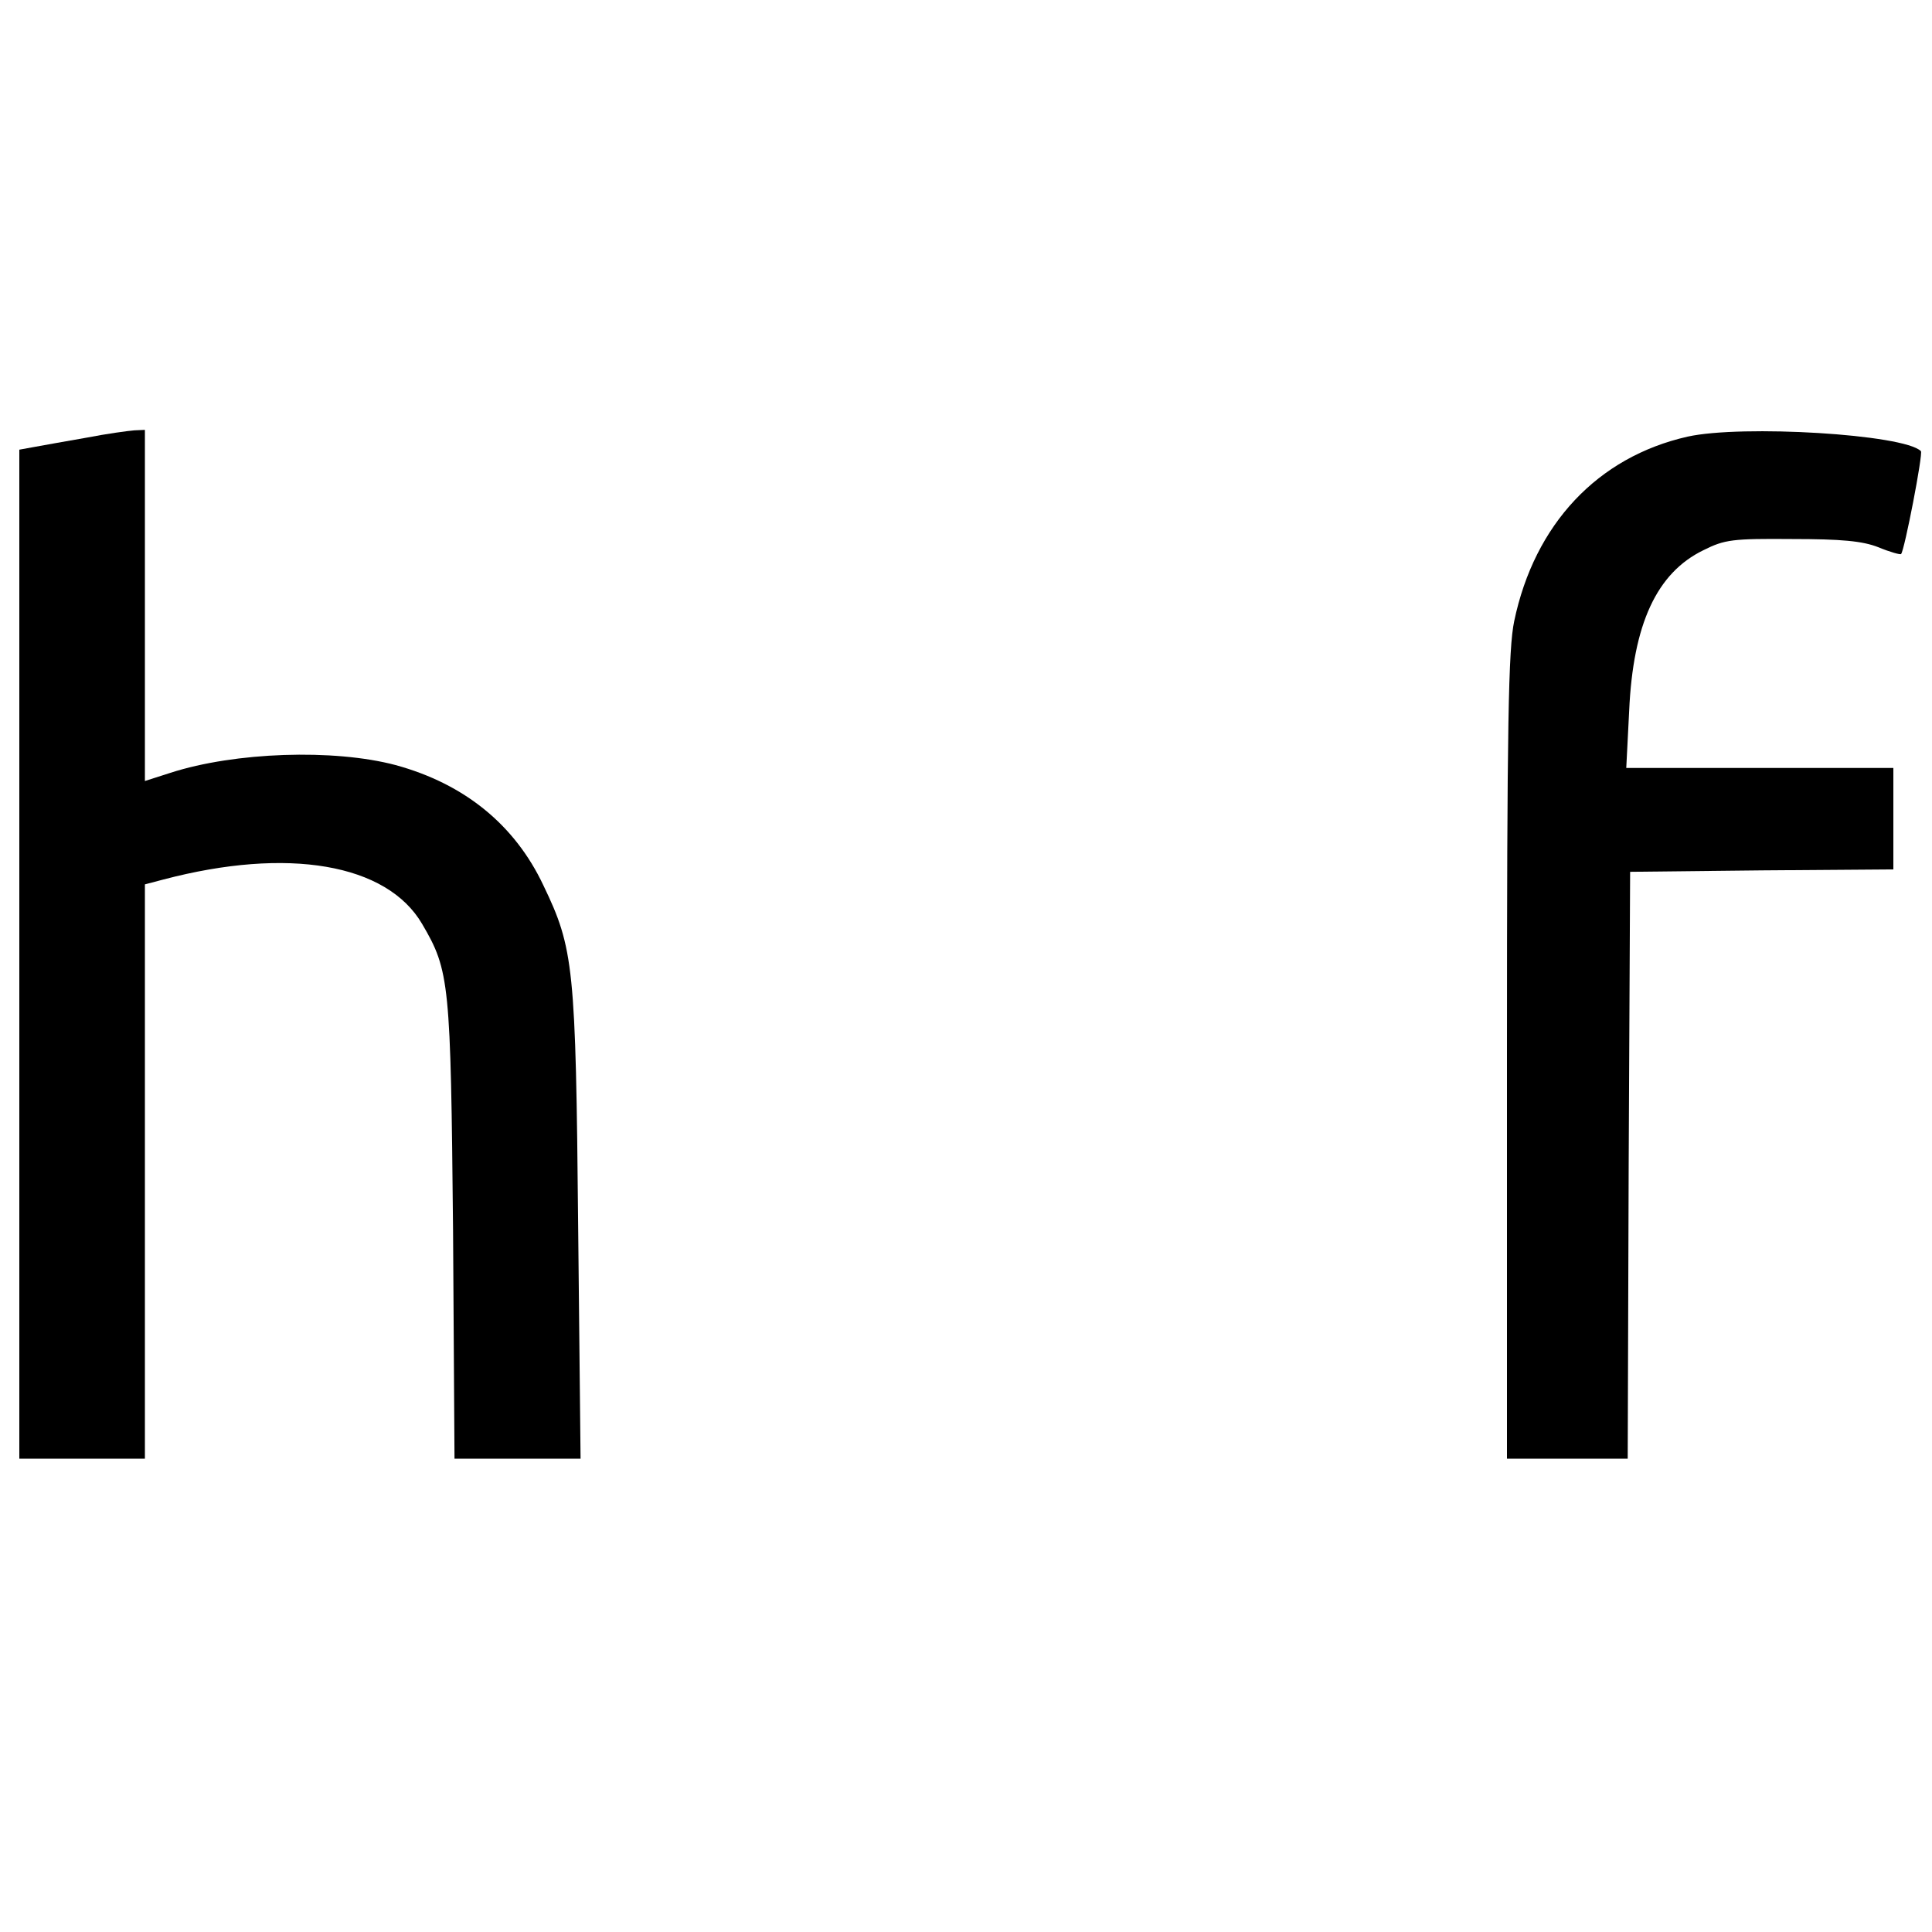
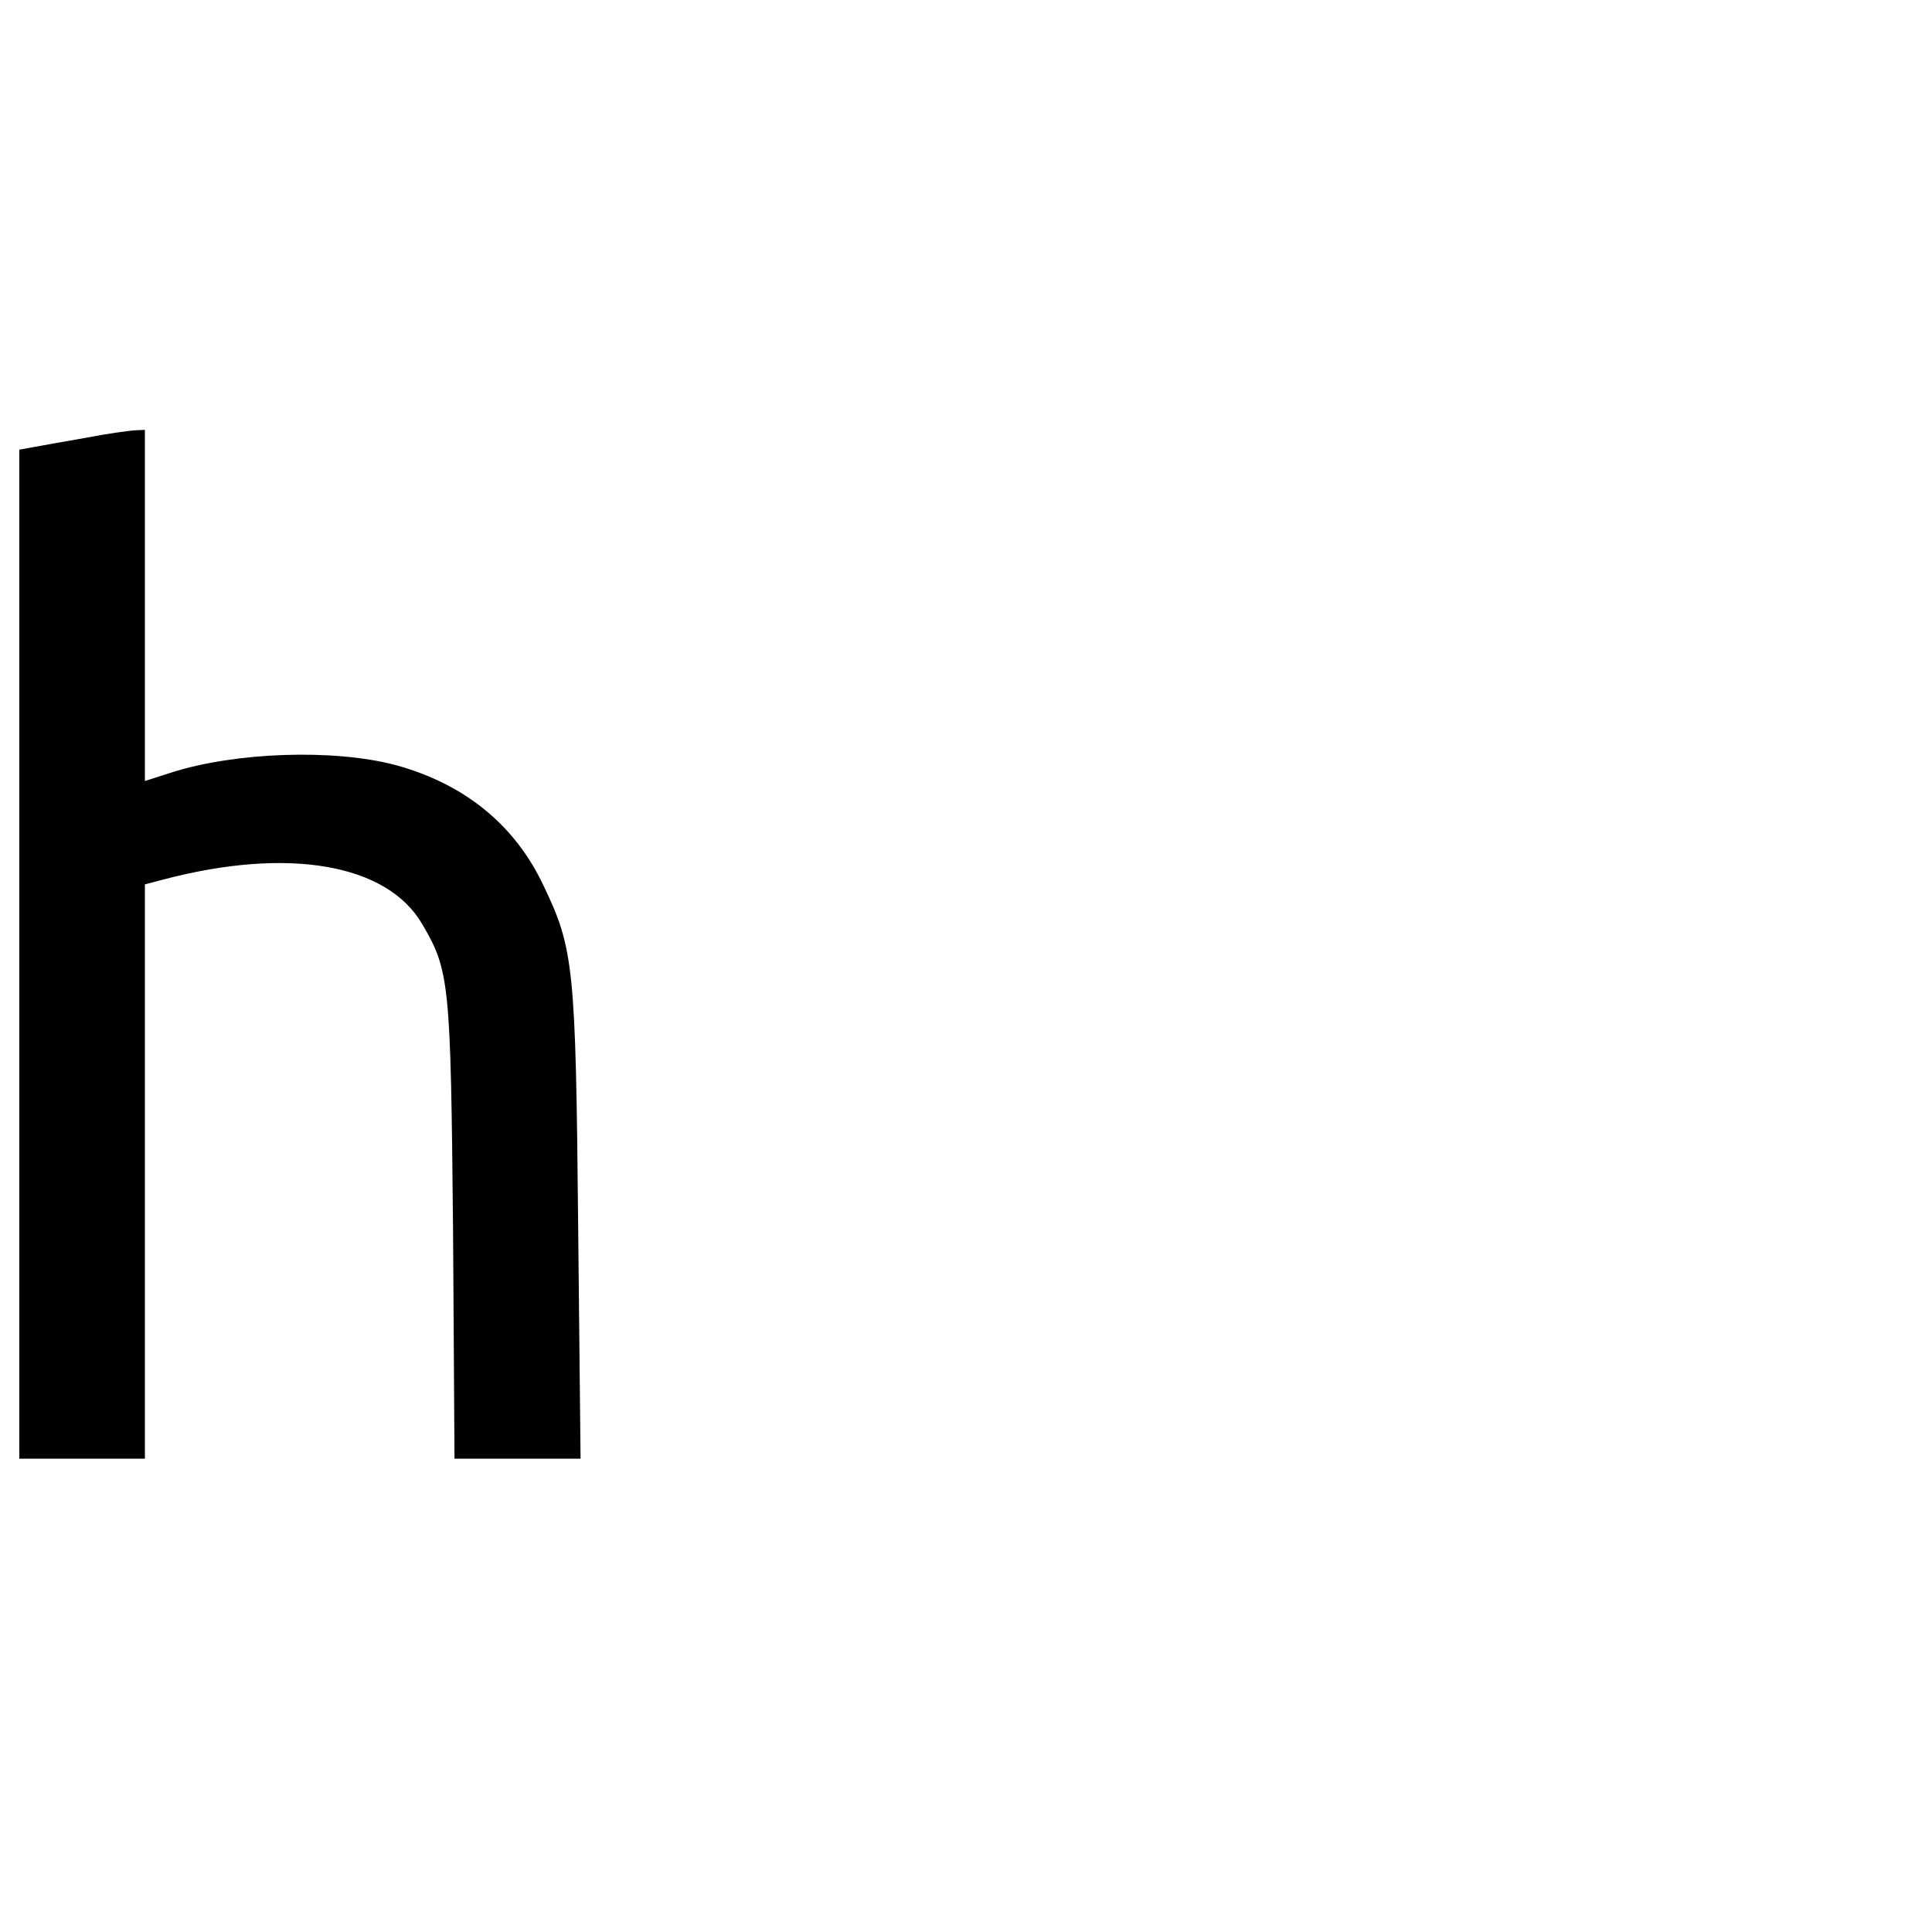
<svg xmlns="http://www.w3.org/2000/svg" version="1.0" width="400pt" height="400pt" viewBox="0 0 400 400" preserveAspectRatio="xMidYMid meet">
  <g transform="translate(0,400) scale(0.1,-0.1)" fill="#000000" stroke="none">
    <path d="M180 3094 c-41 -7 -90 -16 -107 -19 l-33 -6 0 -1044 0 -1045 130 0 130 0 0 595 0 594 38 10 c258 68 463 33 536 -92 57 -97 59 -121 64 -634 l3 -473 131 0 130 0 -5 482 c-5 537 -9 574 -72 705 -59 125 -163 210 -306 249 -128 34 -333 27 -466 -16 l-53 -17 0 363 0 364 -22 -1 c-13 -1 -57 -7 -98 -15z" />
-     <path d="M3494 3096 c-186 -42 -317 -181 -359 -382 -12 -57 -15 -209 -15 -901 l0 -833 125 0 125 0 2 608 3 607 273 3 272 2 0 105 0 105 -276 0 -277 0 6 118 c8 180 57 286 154 333 44 22 60 24 183 23 102 0 146 -4 179 -17 24 -10 46 -16 47 -14 7 7 46 209 41 213 -35 35 -370 55 -483 30z" />
  </g>
</svg>